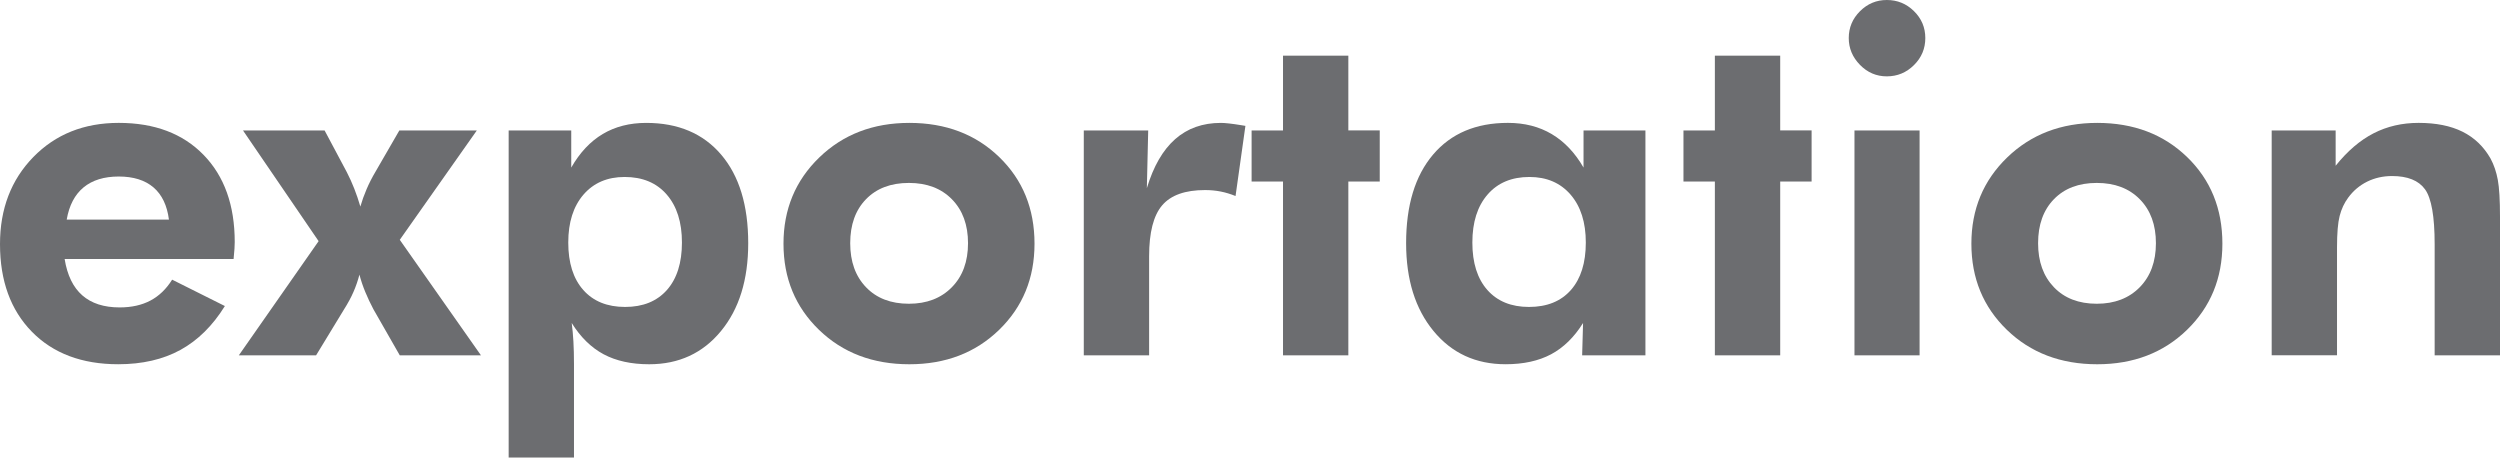
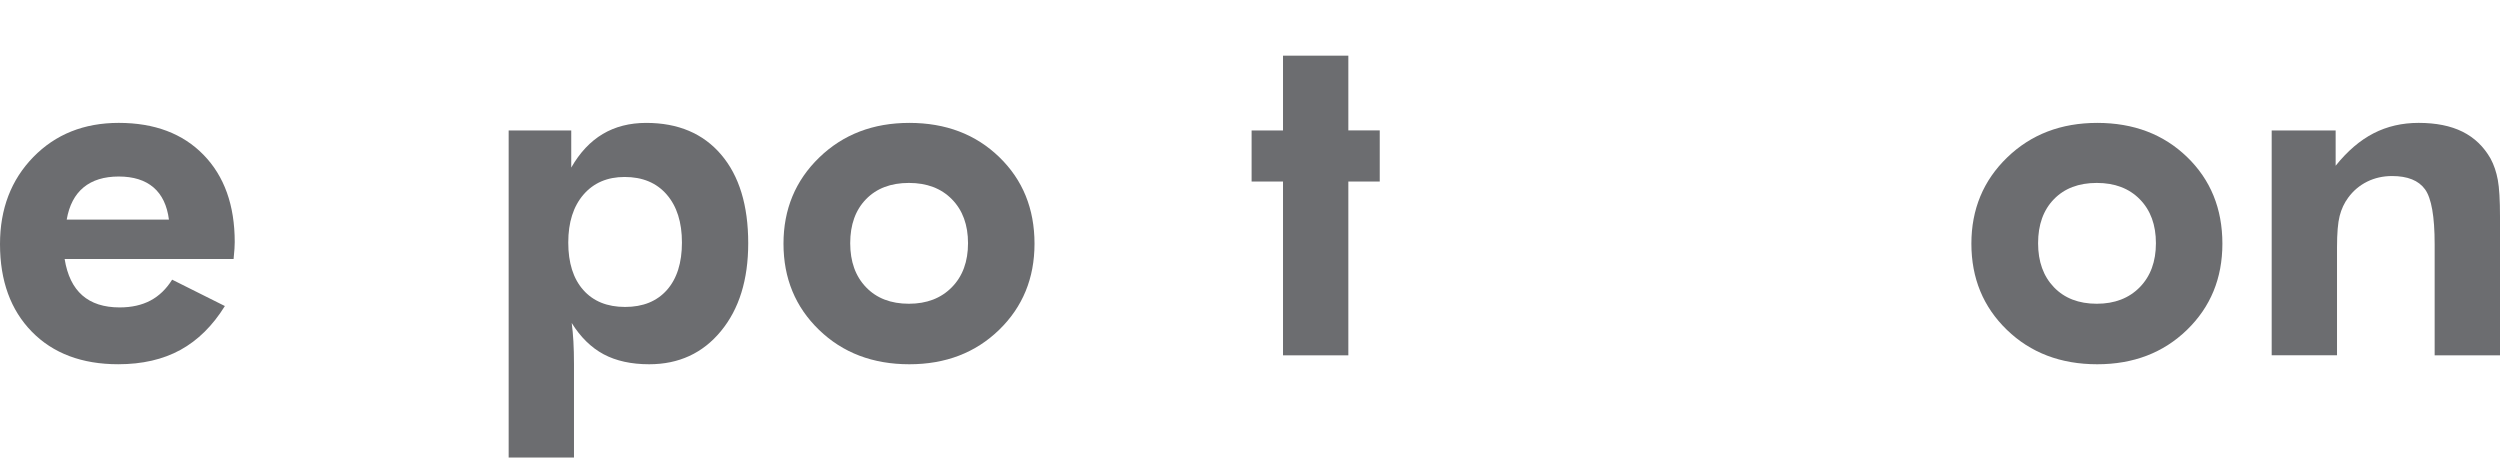
<svg xmlns="http://www.w3.org/2000/svg" version="1.1" x="0px" y="0px" width="158.343px" height="28.98px" viewBox="0 0 158.343 28.98" style="enable-background:new 0 0 158.343 28.98;" xml:space="preserve">
  <style type="text/css">
	.st0{fill:#6C6D70;}
</style>
  <defs>
</defs>
  <g>
    <path class="st0" d="M14.795,16.406H4.094c0.165,1.025,0.538,1.793,1.118,2.301c0.581,0.51,1.37,0.764,2.367,0.764   c0.755,0,1.405-0.146,1.952-0.436c0.547-0.291,1.004-0.732,1.372-1.322l3.34,1.67c-0.774,1.248-1.714,2.176-2.817,2.781   c-1.103,0.604-2.415,0.906-3.935,0.906c-2.304,0-4.128-0.688-5.474-2.061C0.673,19.635,0,17.785,0,15.463   c0-2.236,0.704-4.074,2.112-5.518c1.408-1.441,3.211-2.162,5.408-2.162c2.265,0,4.056,0.674,5.372,2.025   c1.316,1.35,1.975,3.191,1.975,5.523c0,0.125-0.005,0.264-0.015,0.414S14.823,16.115,14.795,16.406z M10.7,13.91   c-0.116-0.9-0.442-1.58-0.979-2.041c-0.538-0.459-1.271-0.689-2.2-0.689c-0.929,0-1.672,0.23-2.229,0.689   C4.735,12.33,4.38,13.01,4.225,13.91H10.7z" />
-     <path class="st0" d="M20.021,22.504h-4.893l5.052-7.23L15.39,8.262h5.169l1.408,2.643c0.175,0.338,0.332,0.688,0.472,1.045   c0.141,0.357,0.269,0.736,0.385,1.133c0.106-0.367,0.237-0.734,0.393-1.096c0.154-0.363,0.343-0.734,0.566-1.111l1.51-2.613h4.907   l-4.879,6.926l5.141,7.316H25.32l-1.669-2.918c-0.194-0.367-0.365-0.732-0.516-1.096s-0.273-0.729-0.37-1.096   c-0.097,0.377-0.223,0.742-0.378,1.096c-0.154,0.354-0.358,0.729-0.609,1.125L20.021,22.504z" />
    <path class="st0" d="M32.217,28.98V8.262h3.964v2.352c0.542-0.949,1.207-1.658,1.996-2.127s1.706-0.703,2.752-0.703   c2.022,0,3.605,0.67,4.747,2.01c1.143,1.342,1.714,3.211,1.714,5.611c0,2.314-0.576,4.17-1.729,5.568   c-1.151,1.398-2.666,2.098-4.544,2.098c-1.133,0-2.093-0.211-2.882-0.631c-0.789-0.422-1.464-1.082-2.025-1.982   c0.048,0.359,0.084,0.748,0.108,1.17c0.024,0.42,0.036,0.902,0.036,1.443v5.91H32.217z M35.992,15.361   c0,1.287,0.316,2.289,0.951,3.006c0.634,0.715,1.517,1.074,2.649,1.074s2.016-0.359,2.649-1.074   c0.634-0.717,0.951-1.719,0.951-3.006s-0.322-2.301-0.966-3.041c-0.644-0.742-1.531-1.111-2.664-1.111   c-1.094,0-1.962,0.373-2.606,1.117C36.313,13.072,35.992,14.084,35.992,15.361z" />
    <path class="st0" d="M65.523,15.434c0,2.188-0.748,4.008-2.243,5.459s-3.391,2.178-5.685,2.178c-2.313,0-4.22-0.727-5.72-2.178   c-1.501-1.451-2.251-3.271-2.251-5.459c0-2.178,0.755-3.998,2.265-5.459c1.511-1.461,3.412-2.191,5.706-2.191   c2.304,0,4.201,0.721,5.691,2.162C64.778,11.389,65.523,13.217,65.523,15.434z M61.312,15.404c0-1.16-0.339-2.088-1.016-2.779   c-0.678-0.693-1.588-1.039-2.729-1.039c-1.143,0-2.048,0.344-2.716,1.031s-1.001,1.617-1.001,2.787   c0,1.162,0.333,2.092,1.001,2.787c0.668,0.697,1.573,1.047,2.716,1.047c1.132,0,2.039-0.35,2.722-1.047   C60.972,17.496,61.312,16.566,61.312,15.404z" />
-     <path class="st0" d="M72.638,11.92c0.416-1.385,1.014-2.42,1.793-3.107s1.744-1.029,2.896-1.029c0.262,0,0.691,0.047,1.292,0.145   c0.116,0.02,0.203,0.033,0.262,0.043l-0.625,4.443c-0.31-0.125-0.622-0.221-0.936-0.283c-0.315-0.062-0.646-0.094-0.995-0.094   c-1.258,0-2.163,0.32-2.715,0.965s-0.828,1.721-0.828,3.23v6.271h-4.138V8.262h4.08L72.638,11.92z" />
    <path class="st0" d="M81.262,22.504V11.5h-1.989V8.262h1.989V3.527h4.138v4.734h1.989V11.5h-1.989v11.004H81.262z" />
-     <path class="st0" d="M104.216,22.504h-4.007l0.058-2.047c-0.561,0.9-1.236,1.561-2.025,1.982c-0.788,0.42-1.749,0.631-2.882,0.631   c-1.887,0-3.409-0.701-4.565-2.105c-1.157-1.402-1.735-3.256-1.735-5.561c0-2.4,0.568-4.27,1.706-5.611   c1.137-1.34,2.717-2.01,4.74-2.01c1.055,0,1.981,0.236,2.78,0.711s1.469,1.18,2.011,2.119V8.262h3.92V22.504z M100.441,15.361   c0-1.277-0.322-2.289-0.966-3.035c-0.644-0.744-1.513-1.117-2.605-1.117c-1.123,0-2.007,0.369-2.65,1.111   c-0.644,0.74-0.965,1.754-0.965,3.041s0.316,2.289,0.95,3.006c0.634,0.715,1.513,1.074,2.636,1.074   c1.142,0,2.027-0.359,2.656-1.074C100.127,17.65,100.441,16.648,100.441,15.361z" />
-     <path class="st0" d="M108.615,22.504V11.5h-1.989V8.262h1.989V3.527h4.138v4.734h1.989V11.5h-1.989v11.004H108.615z" />
-     <path class="st0" d="M117.095,2.41c0-0.658,0.236-1.225,0.711-1.699C118.28,0.238,118.846,0,119.505,0   c0.668,0,1.241,0.234,1.72,0.705c0.479,0.469,0.719,1.037,0.719,1.705s-0.239,1.238-0.719,1.713   c-0.479,0.475-1.052,0.713-1.72,0.713c-0.659,0-1.225-0.242-1.699-0.727S117.095,3.059,117.095,2.41z M117.457,22.504V8.262h4.124   v14.242H117.457z" />
    <path class="st0" d="M140.76,15.434c0,2.188-0.747,4.008-2.243,5.459c-1.495,1.451-3.39,2.178-5.684,2.178   c-2.313,0-4.221-0.727-5.721-2.178s-2.25-3.271-2.25-5.459c0-2.178,0.755-3.998,2.265-5.459s3.412-2.191,5.706-2.191   c2.304,0,4.2,0.721,5.691,2.162C140.015,11.389,140.76,13.217,140.76,15.434z M136.55,15.404c0-1.16-0.339-2.088-1.017-2.779   c-0.678-0.693-1.588-1.039-2.729-1.039c-1.143,0-2.047,0.344-2.715,1.031s-1.002,1.617-1.002,2.787   c0,1.162,0.334,2.092,1.002,2.787c0.668,0.697,1.572,1.047,2.715,1.047c1.133,0,2.04-0.35,2.723-1.047   C136.208,17.496,136.55,16.566,136.55,15.404z" />
    <path class="st0" d="M143.882,22.504V8.262h4.051v2.236c0.745-0.93,1.546-1.615,2.402-2.055c0.856-0.441,1.808-0.66,2.854-0.66   c1.104,0,2.03,0.186,2.78,0.559s1.343,0.941,1.778,1.705c0.213,0.396,0.365,0.846,0.457,1.344s0.139,1.279,0.139,2.344v0.451v8.318   h-4.139v-7.041c0-1.752-0.203-2.908-0.609-3.471c-0.406-0.561-1.104-0.842-2.091-0.842c-0.571,0-1.096,0.119-1.575,0.355   c-0.479,0.238-0.878,0.574-1.198,1.01c-0.251,0.338-0.433,0.727-0.544,1.162s-0.167,1.098-0.167,1.988v0.566v6.271H143.882z" />
  </g>
</svg>